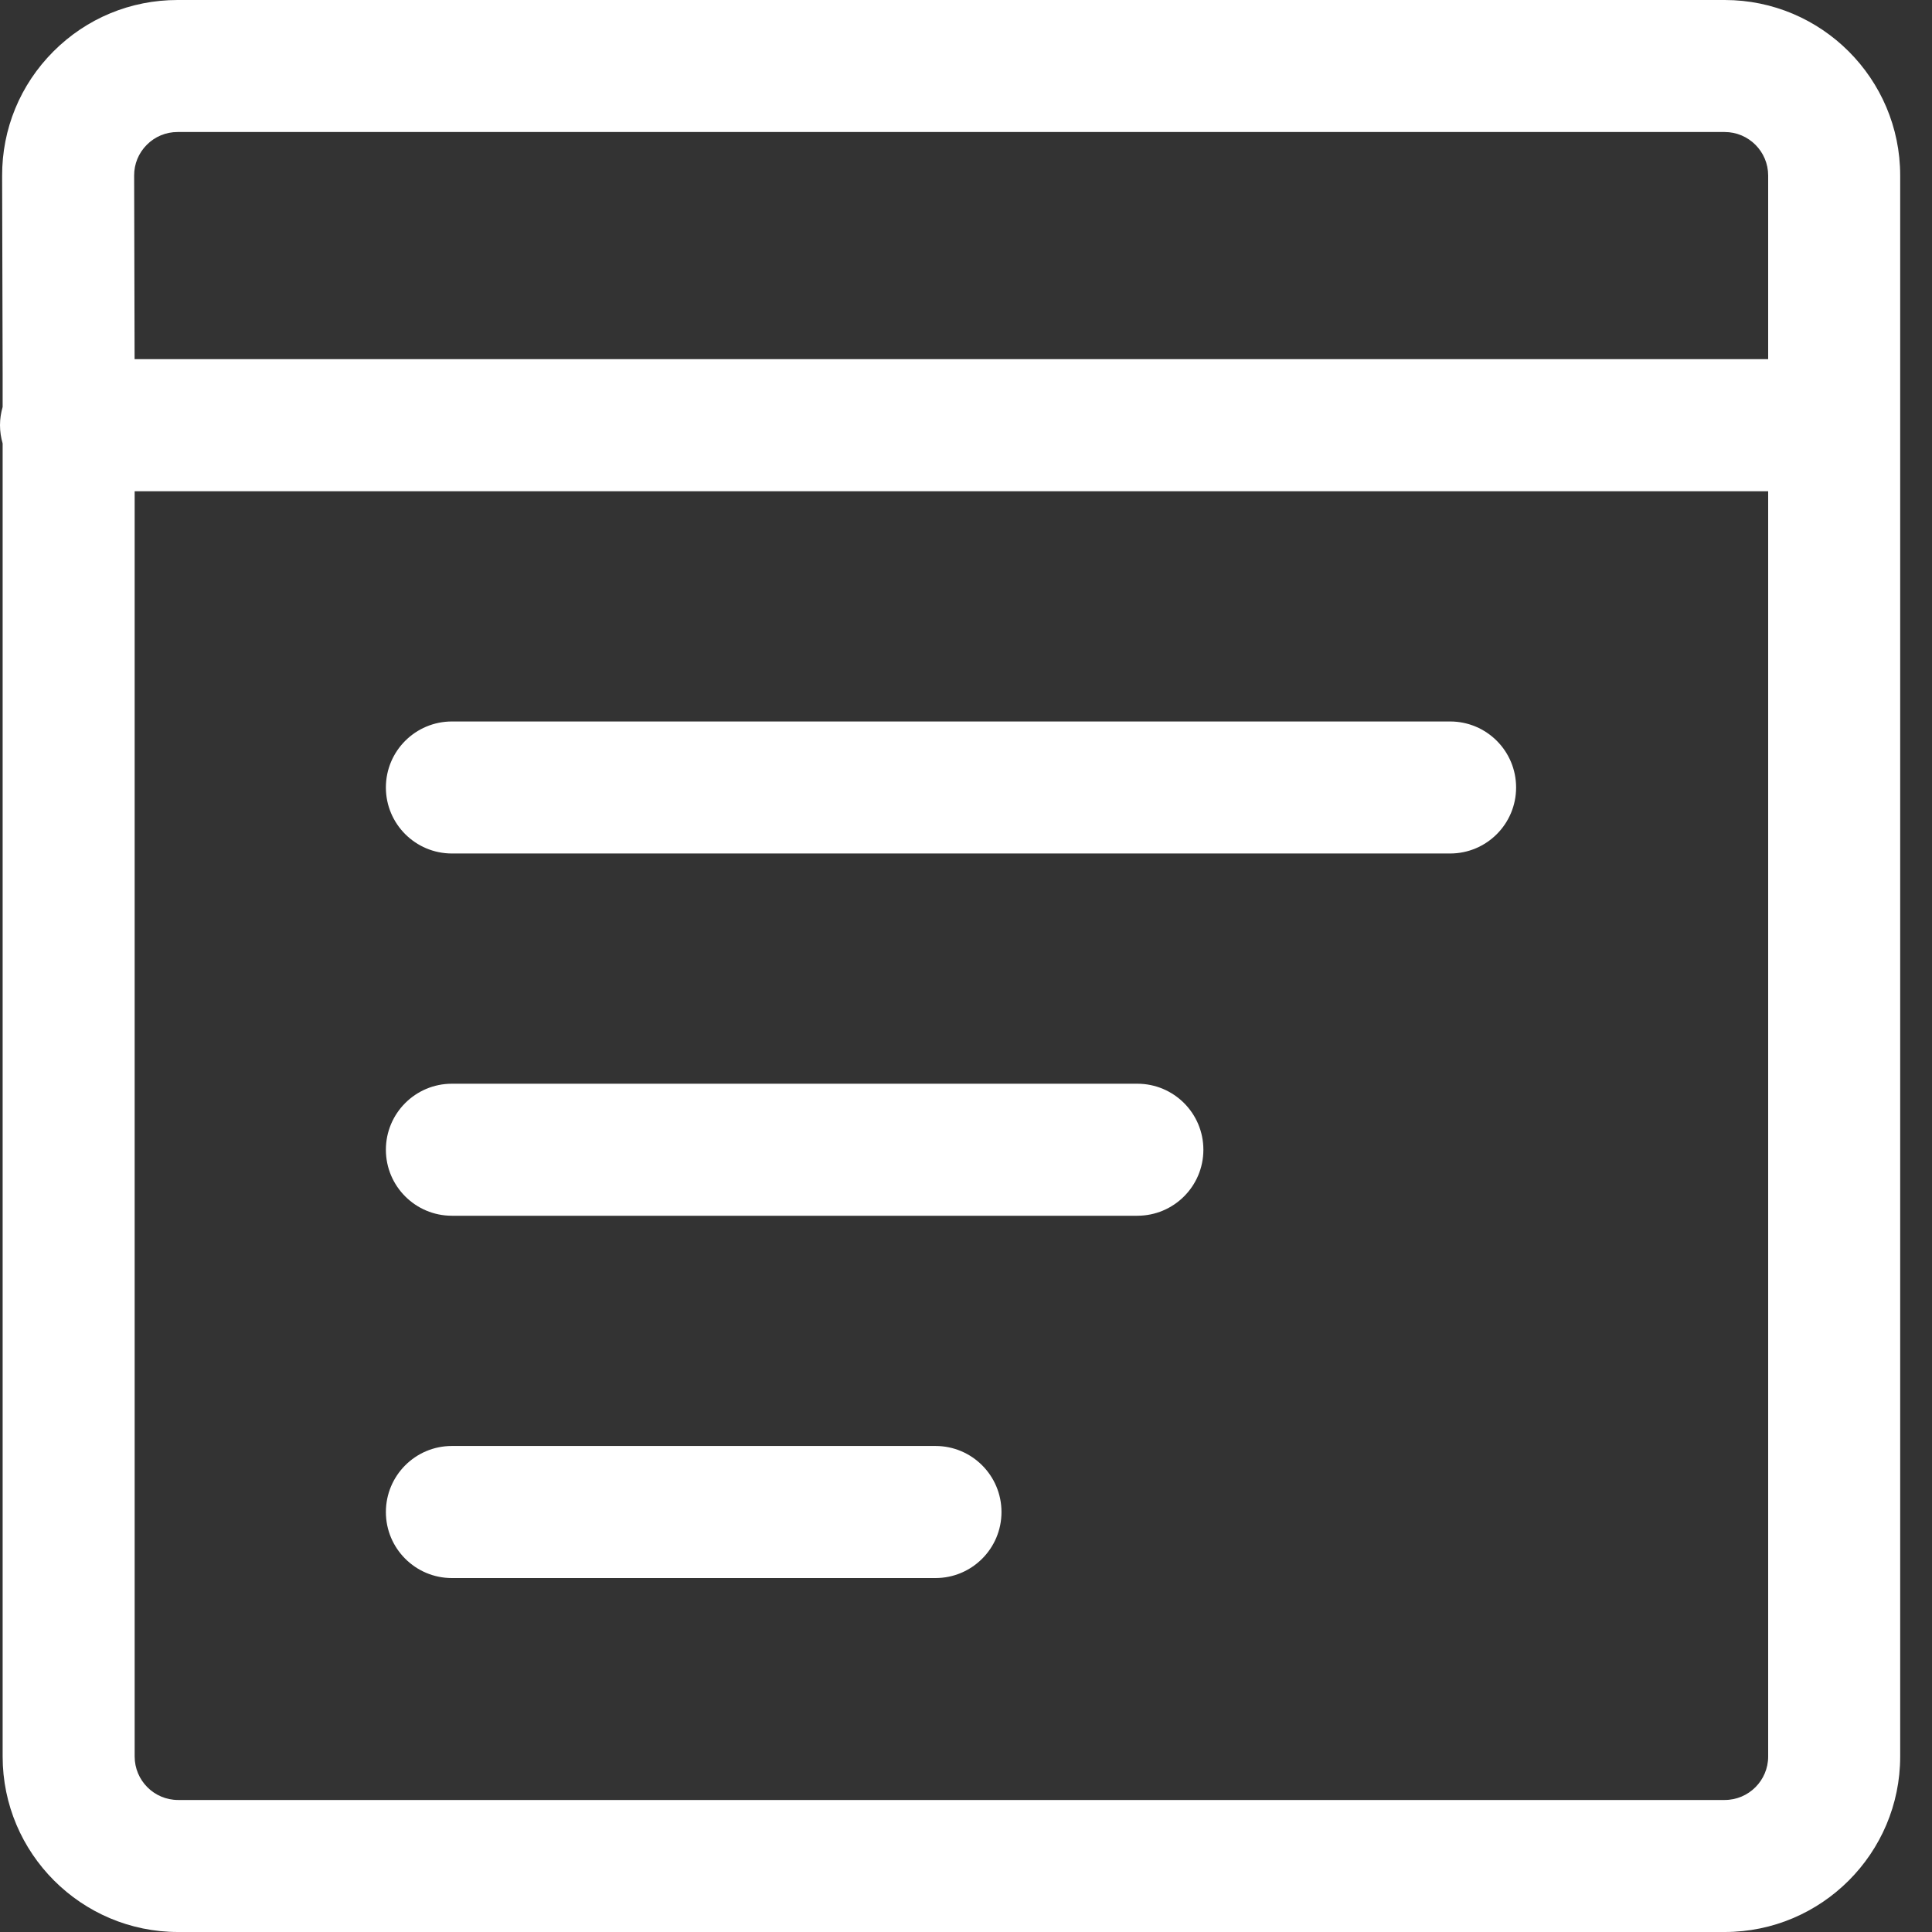
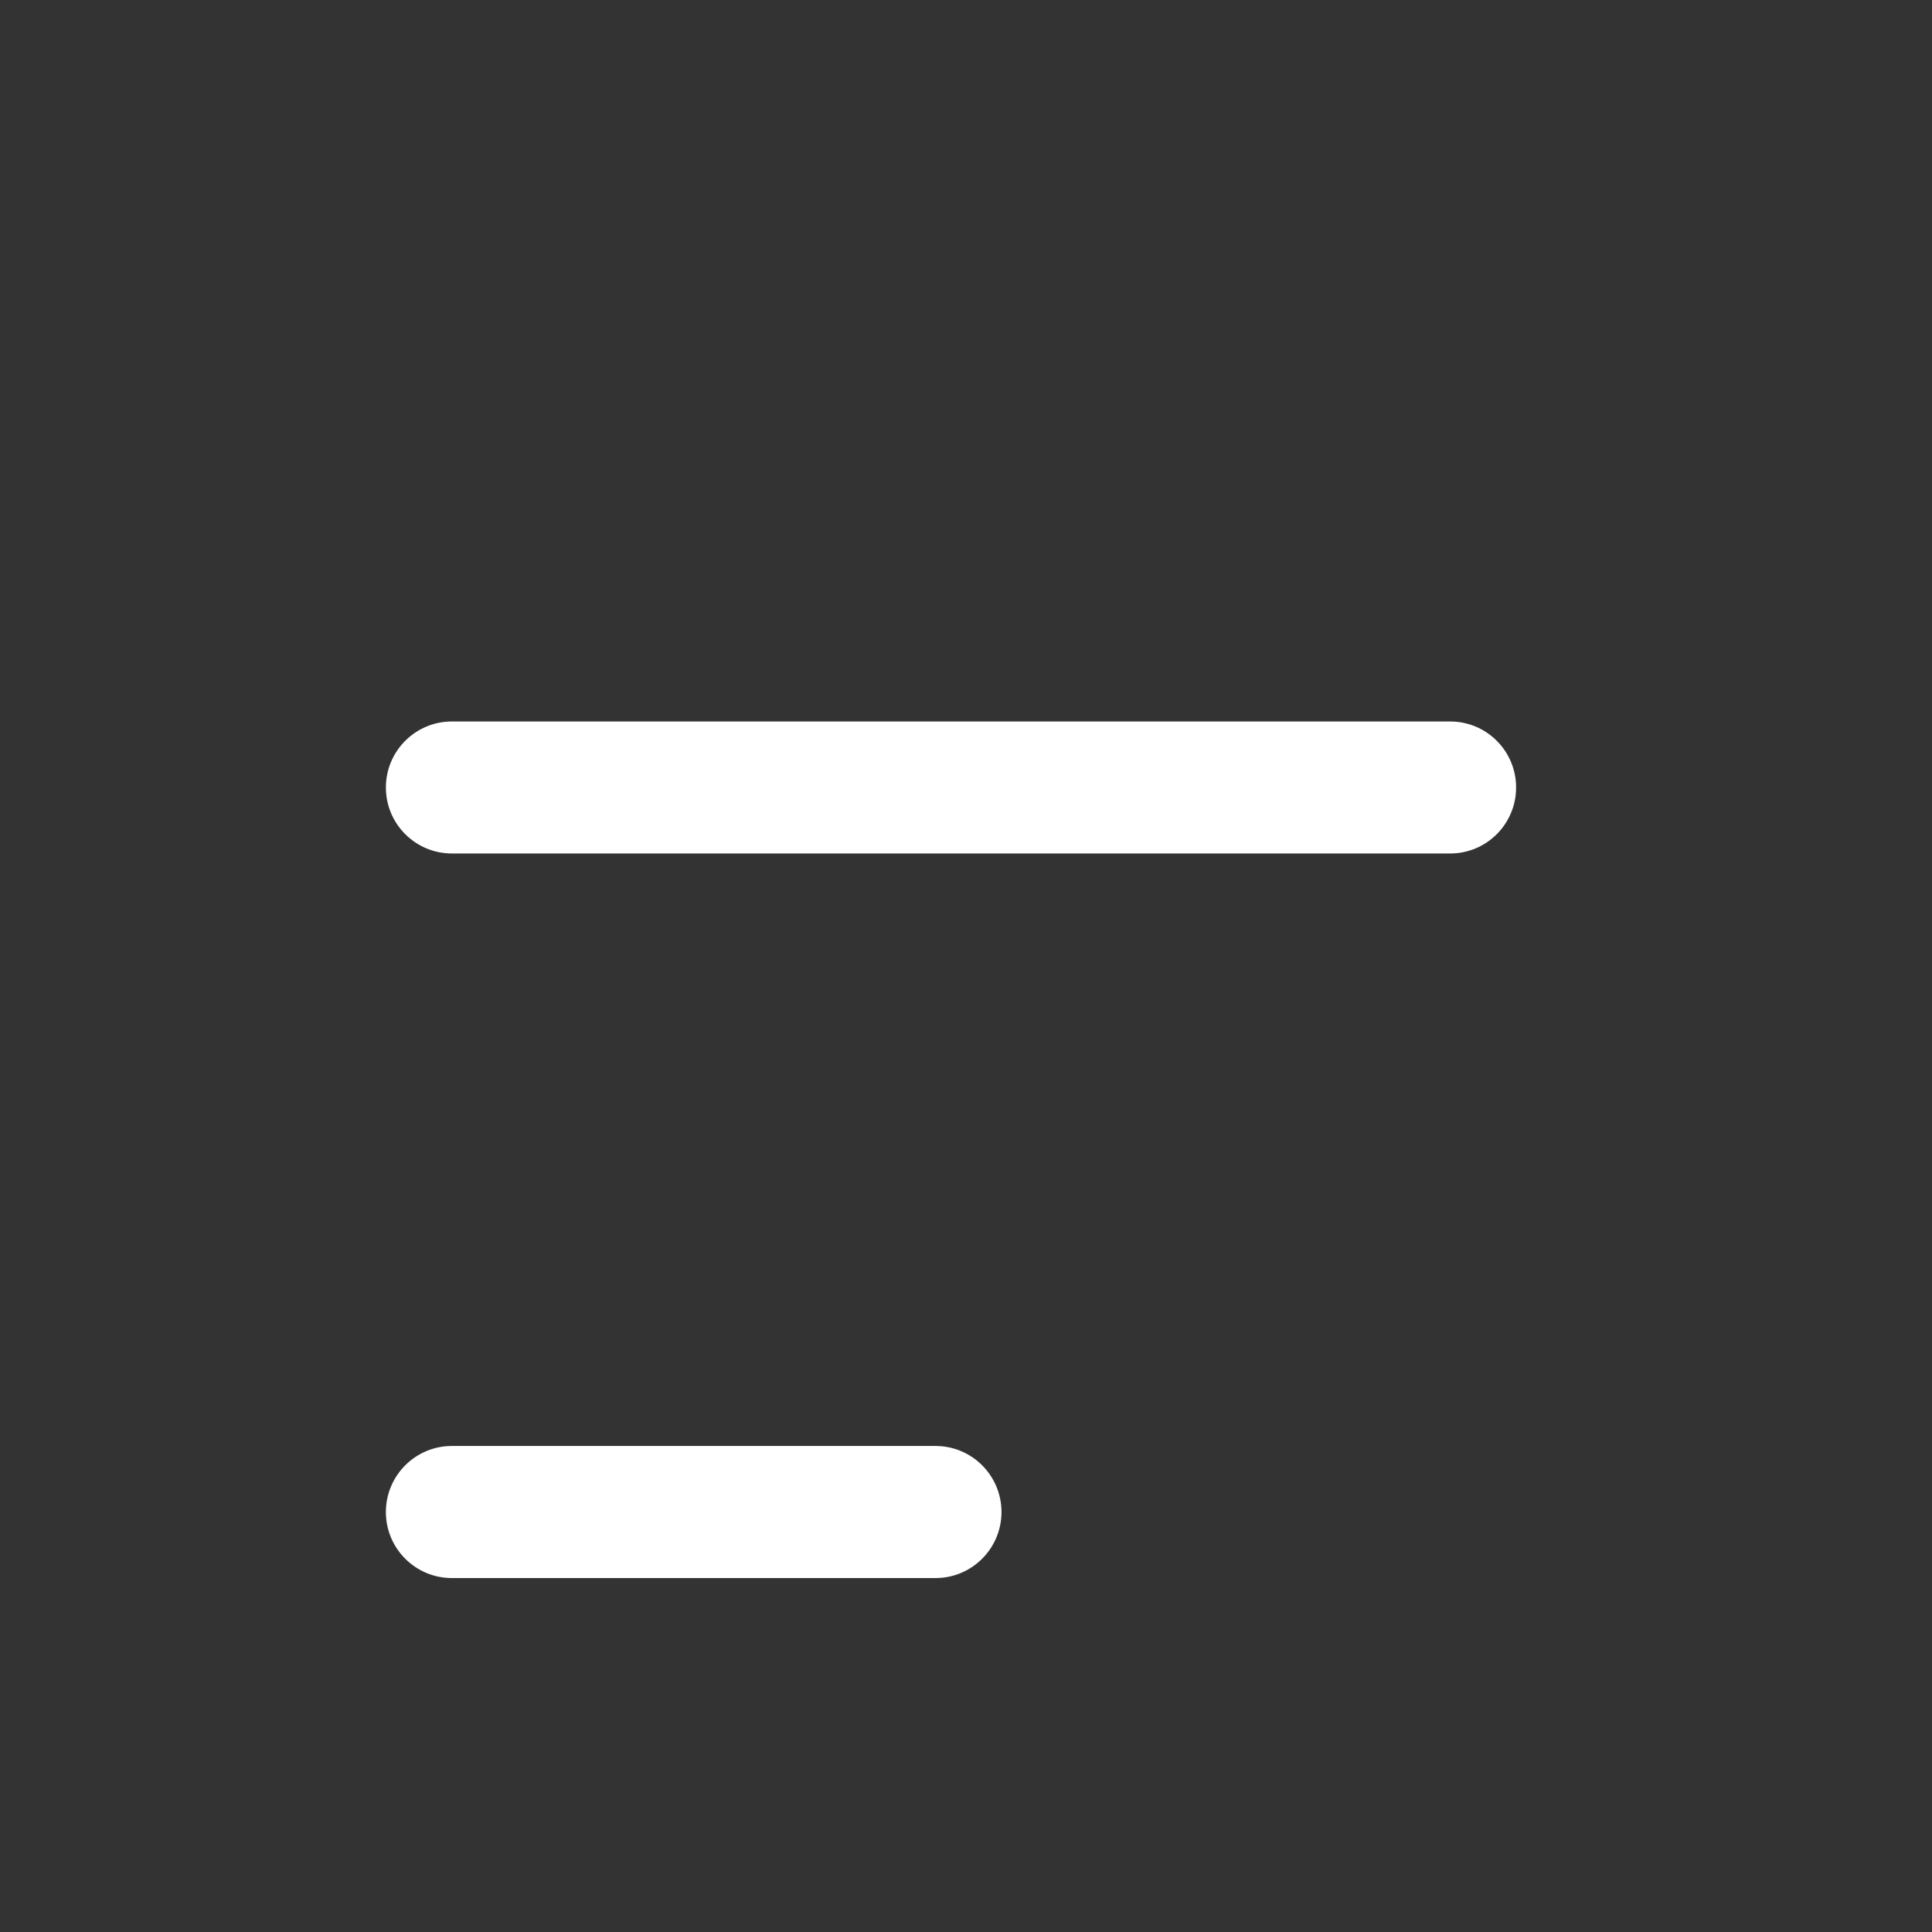
<svg xmlns="http://www.w3.org/2000/svg" width="30" height="30" viewBox="0 0 30 30" fill="none">
  <rect x="0" y="0" width="30" height="30" fill="#333333" stroke="none" />
-   <path d="M26.781 27.95H2.765C2.393 27.95 2.091 27.647 2.091 27.275V7.628H27.456V27.275C27.456 27.647 27.153 27.95 26.781 27.95ZM2.28 2.248C2.407 2.12 2.577 2.05 2.757 2.05H26.781C27.153 2.05 27.456 2.353 27.456 2.725V5.577H2.09L2.083 2.726C2.082 2.546 2.152 2.376 2.28 2.248ZM26.781 0H2.757C2.028 0 1.343 0.284 0.828 0.8C0.313 1.317 0.031 2.002 0.033 2.731L0.041 5.811V6.319C0.015 6.409 0 6.504 0 6.602C0 6.701 0.015 6.796 0.041 6.886V27.275C0.041 28.778 1.263 30 2.765 30H26.781C28.284 30 29.506 28.778 29.506 27.275V2.725C29.506 1.222 28.284 0 26.781 0Z" fill="white" />
  <path d="M22.517 11.203H7.018C6.451 11.203 5.992 11.662 5.992 12.228C5.992 12.794 6.451 13.253 7.018 13.253H22.517C23.084 13.253 23.542 12.794 23.542 12.228C23.542 11.662 23.084 11.203 22.517 11.203Z" fill="white" />
-   <path d="M17.66 16.828H7.017C6.451 16.828 5.992 17.287 5.992 17.853C5.992 18.419 6.451 18.878 7.017 18.878H17.66C18.227 18.878 18.686 18.419 18.686 17.853C18.686 17.287 18.227 16.828 17.66 16.828Z" fill="white" />
  <path d="M14.526 22.453H7.017C6.451 22.453 5.992 22.912 5.992 23.479C5.992 24.045 6.451 24.504 7.017 24.504H14.526C15.092 24.504 15.551 24.045 15.551 23.479C15.551 22.912 15.092 22.453 14.526 22.453Z" fill="white" />
</svg>